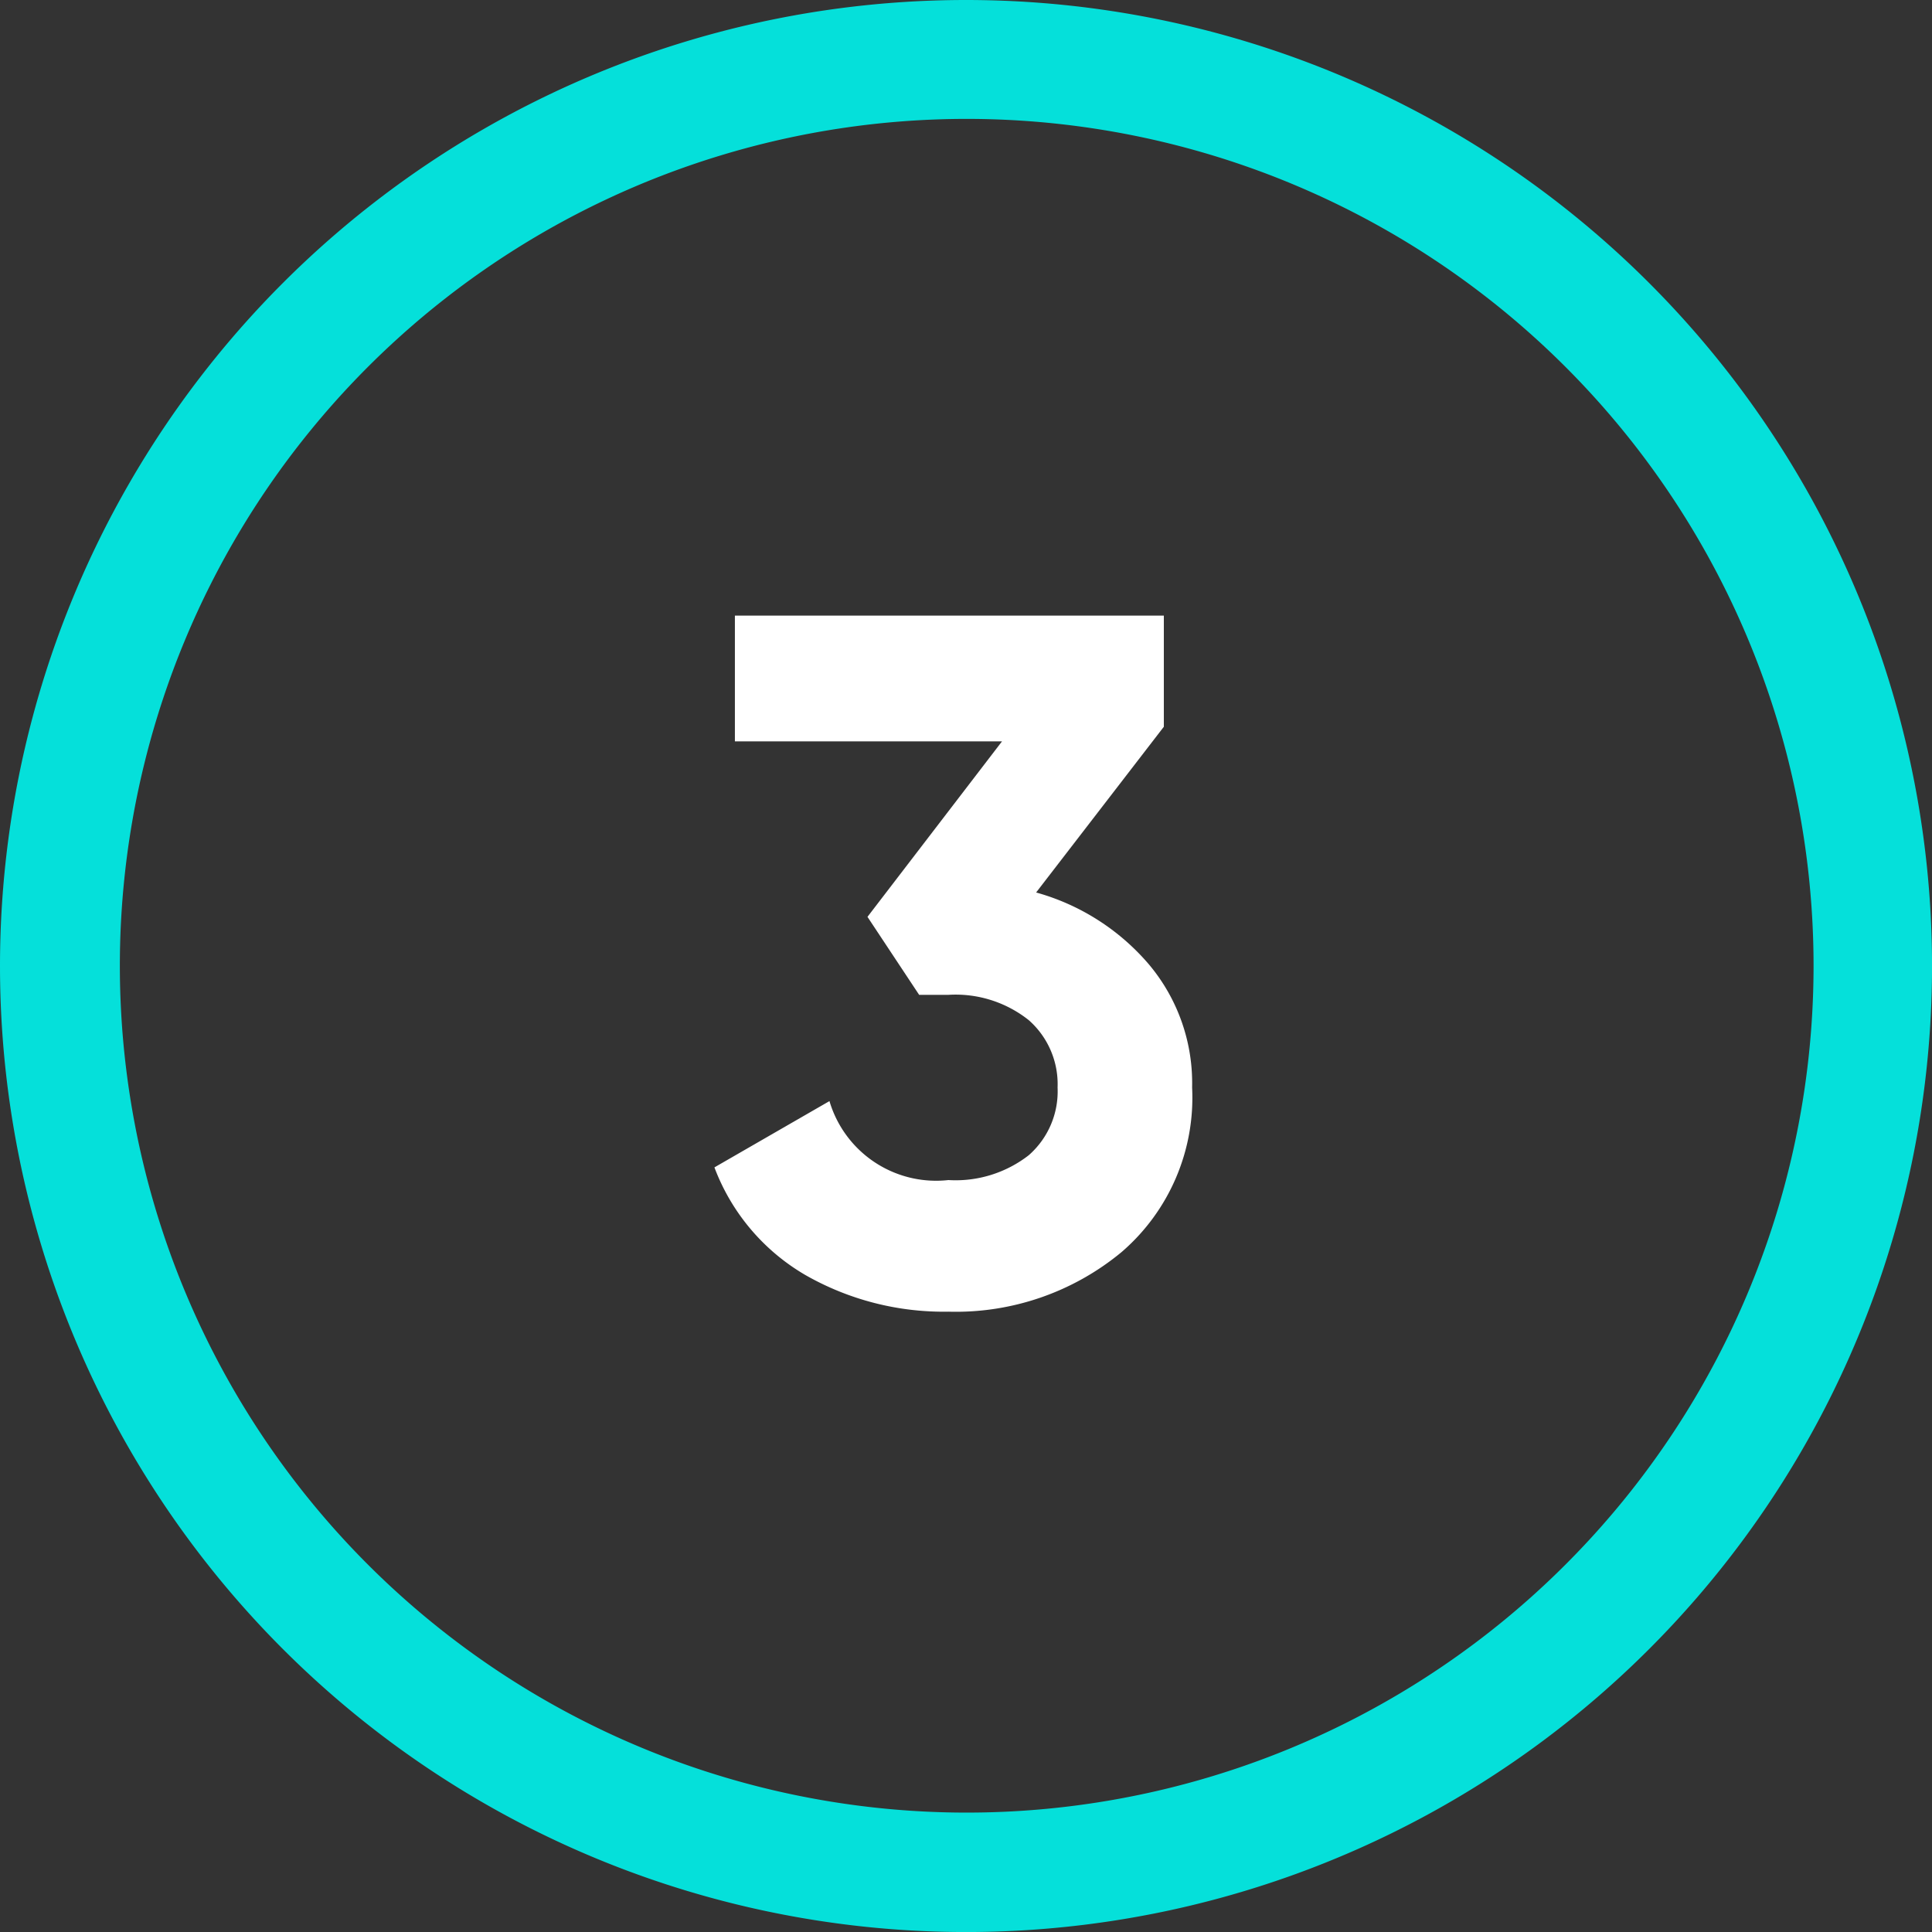
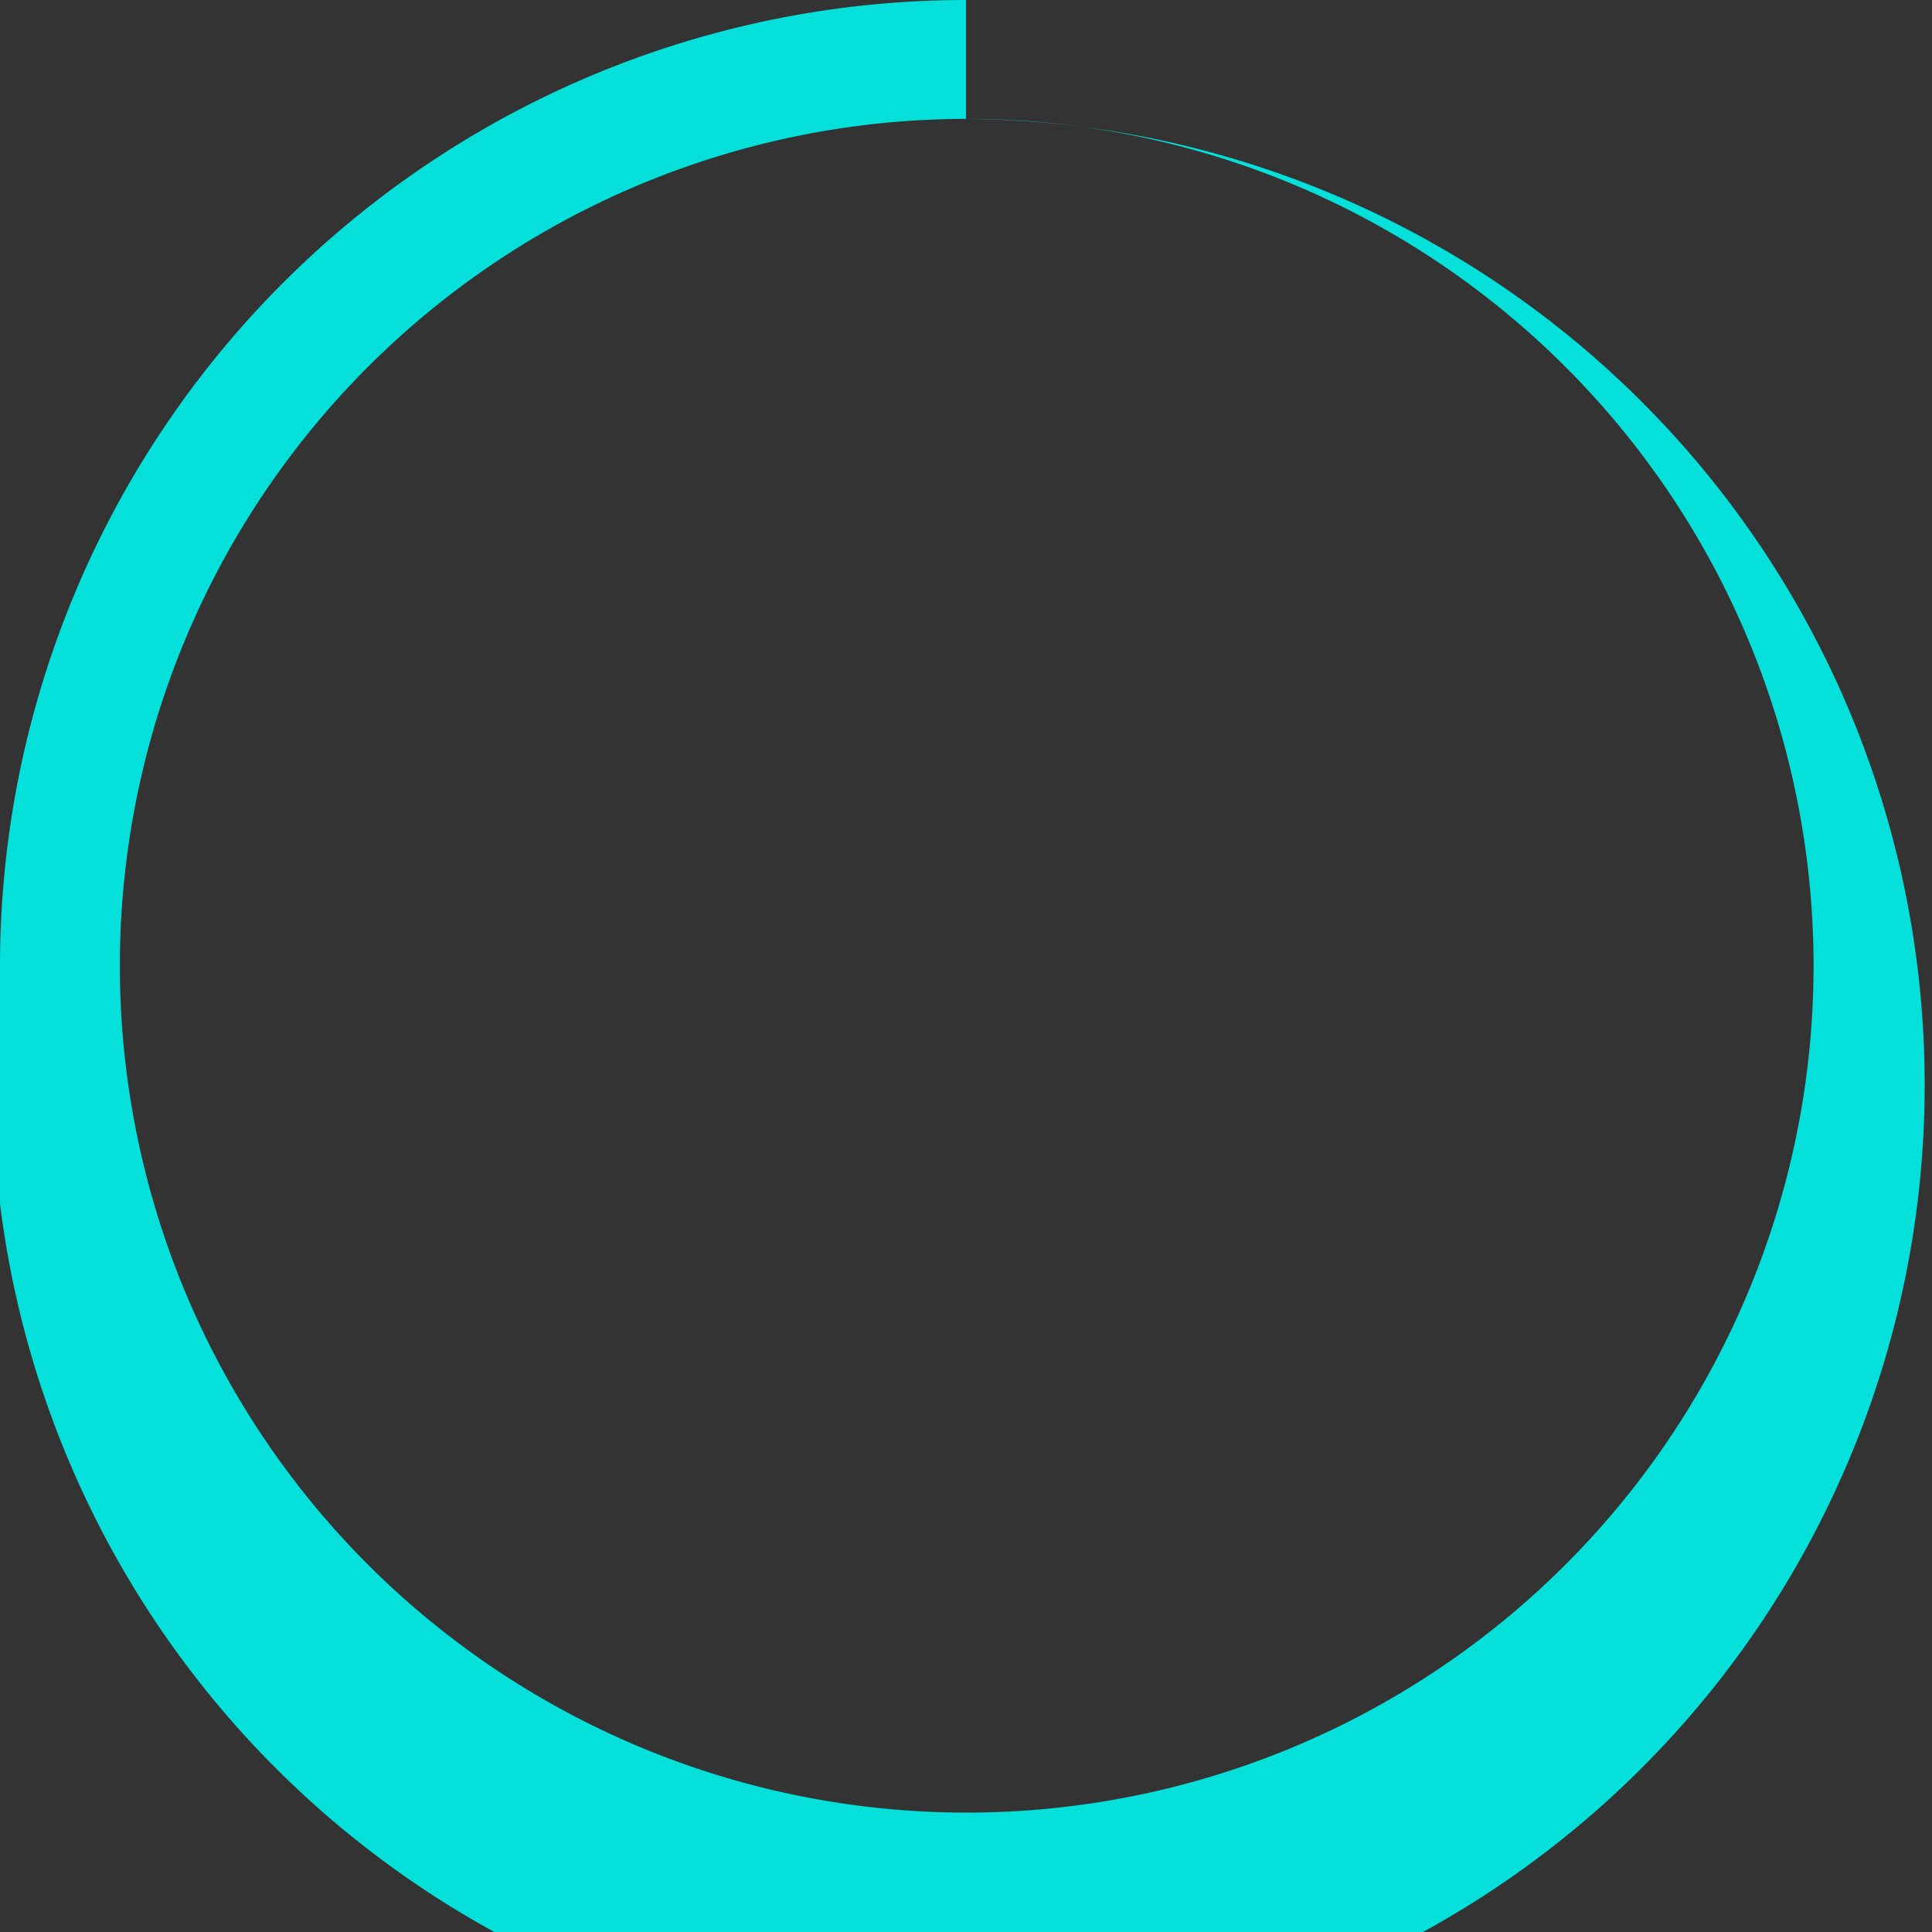
<svg xmlns="http://www.w3.org/2000/svg" width="49.545" height="49.545" viewBox="0 0 49.545 49.545">
  <rect x="0" y="0" width="49.545" height="49.545" fill="#333333" stroke="none" />
  <g id="Group_4" data-name="Group 4" transform="translate(-212.481 -570.771)">
-     <path id="Ellipse_2229" data-name="Ellipse 2229" d="M24.773,3.049a21.717,21.717,0,1,0,8.455,1.706,21.731,21.731,0,0,0-8.455-1.706m0-3.049A24.773,24.773,0,1,1,0,24.773,24.773,24.773,0,0,1,24.773,0Z" transform="translate(212.481 570.771)" fill="#05e0da" />
-     <path id="Path_72" data-name="Path 72" d="M8.825-10.4a5.867,5.867,0,0,1,2.887,1.838A4.728,4.728,0,0,1,12.825-5.4a5.223,5.223,0,0,1-1.813,4.225A6.66,6.66,0,0,1,6.575.35,7.152,7.152,0,0,1,2.912-.587,5.39,5.39,0,0,1,.575-3.35l2.95-1.7a2.852,2.852,0,0,0,3.05,2.025,3.055,3.055,0,0,0,2.062-.638A2.177,2.177,0,0,0,9.375-5.4a2.186,2.186,0,0,0-.738-1.725,3.016,3.016,0,0,0-2.062-.65h-.75l-1.325-2,3.45-4.5H1.1V-17.5h11v2.85Z" transform="translate(230.227 604.058)" fill="#fff" />
+     <path id="Ellipse_2229" data-name="Ellipse 2229" d="M24.773,3.049a21.717,21.717,0,1,0,8.455,1.706,21.731,21.731,0,0,0-8.455-1.706A24.773,24.773,0,1,1,0,24.773,24.773,24.773,0,0,1,24.773,0Z" transform="translate(212.481 570.771)" fill="#05e0da" />
  </g>
</svg>